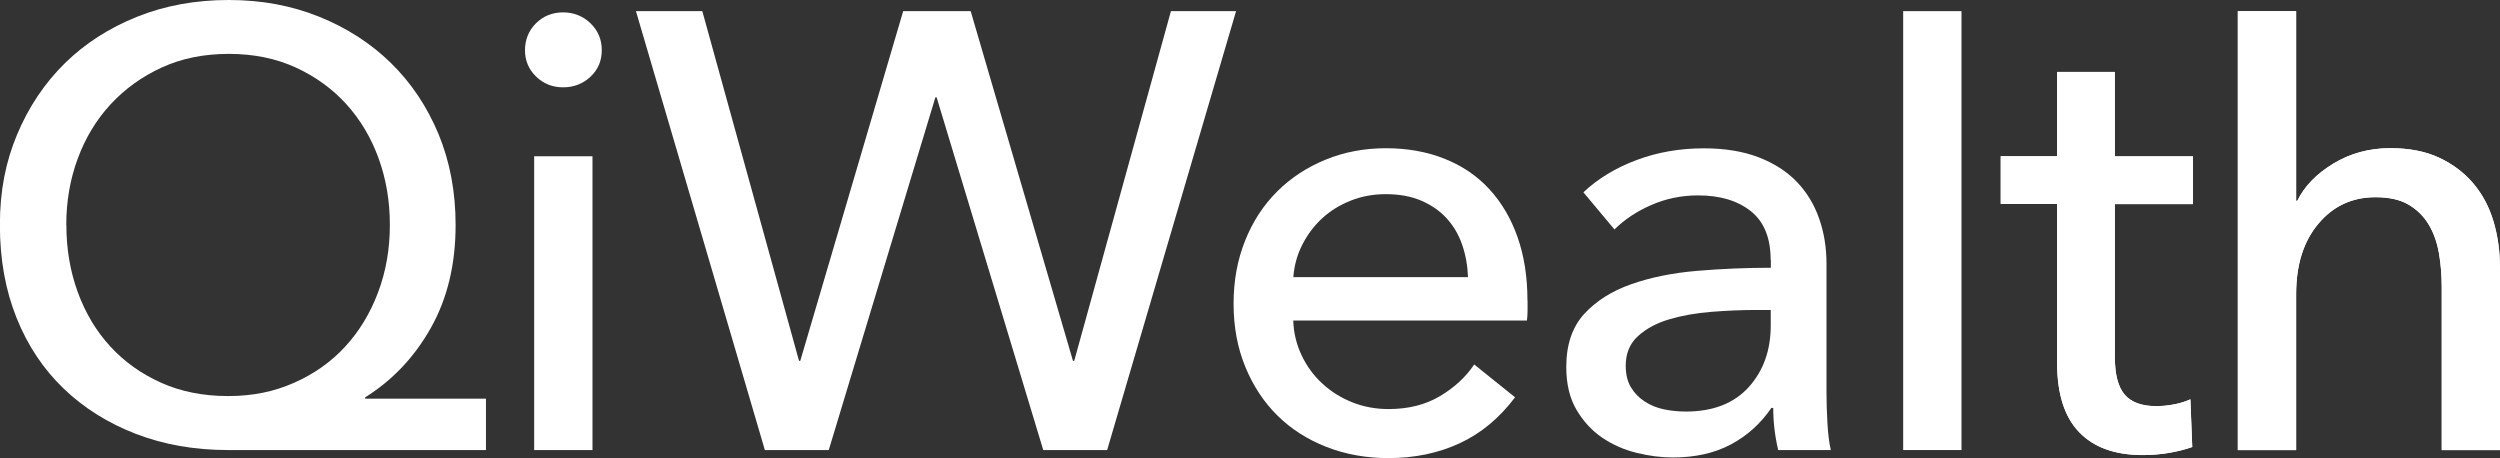
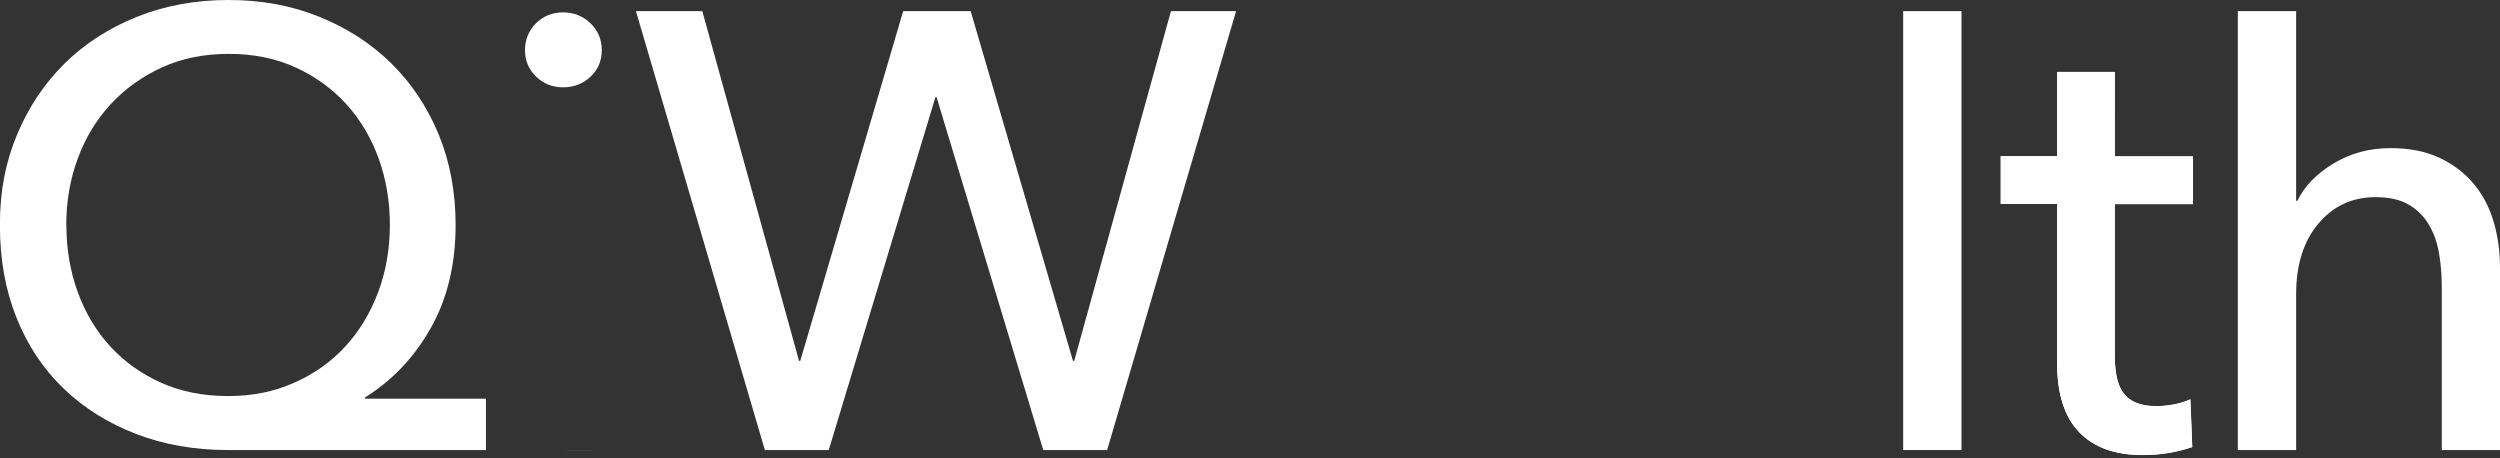
<svg xmlns="http://www.w3.org/2000/svg" id="Layer_2" data-name="Layer 2" viewBox="0 0 242.2 44.39">
  <rect x="0" y="0" width="242.2" height="44.39" fill="#333333" stroke="none" />
  <defs>
    <style>
      .cls-1 {
        fill-rule: evenodd;
      }

      .cls-1, .cls-2, .cls-3 {
        fill: #fff;
      }

      .cls-1, .cls-3 {
        stroke-width: 0px;
      }
    </style>
  </defs>
  <g id="Layer_1-2" data-name="Layer 1">
    <g>
      <path class="cls-1" d="M47.09,43.6h-24.99c-3.24,0-6.22-.52-8.92-1.56-2.7-1.04-5.04-2.5-7-4.38-1.96-1.88-3.49-4.16-4.57-6.85-1.08-2.68-1.62-5.68-1.62-9.01s.56-6.13,1.68-8.8c1.12-2.66,2.66-4.95,4.62-6.88,1.96-1.92,4.3-3.42,7-4.5,2.7-1.08,5.65-1.62,8.86-1.62s6.08.54,8.77,1.62c2.68,1.08,5.01,2.58,6.97,4.5,1.96,1.92,3.49,4.22,4.6,6.88,1.1,2.67,1.65,5.6,1.65,8.8,0,3.81-.8,7.13-2.4,9.97-1.6,2.84-3.73,5.08-6.37,6.73v.12h11.71v4.98ZM6.43,21.8c0,2.32.37,4.5,1.11,6.52.74,2.02,1.79,3.77,3.15,5.25,1.36,1.48,3,2.65,4.92,3.51,1.92.86,4.08,1.29,6.49,1.29s4.45-.43,6.4-1.29c1.94-.86,3.59-2.03,4.95-3.51,1.36-1.48,2.42-3.23,3.18-5.25.76-2.02,1.14-4.2,1.14-6.52s-.36-4.42-1.08-6.43c-.72-2-1.76-3.75-3.12-5.26-1.36-1.5-3-2.69-4.92-3.57-1.92-.88-4.08-1.32-6.49-1.32s-4.57.44-6.49,1.32c-1.92.88-3.57,2.07-4.96,3.57-1.38,1.5-2.44,3.25-3.18,5.26-.74,2-1.11,4.14-1.11,6.43" />
-       <path class="cls-1" d="M58.3,4.86c0,1.04-.37,1.9-1.1,2.58-.73.68-1.62,1.02-2.65,1.02s-1.91-.35-2.62-1.05c-.72-.7-1.07-1.55-1.07-2.55s.36-1.91,1.07-2.61c.71-.7,1.59-1.05,2.62-1.05s1.92.35,2.65,1.05c.73.7,1.1,1.57,1.1,2.61M51.75,43.6h5.65V15.14h-5.65v28.47Z" />
+       <path class="cls-1" d="M58.3,4.86c0,1.04-.37,1.9-1.1,2.58-.73.68-1.62,1.02-2.65,1.02s-1.91-.35-2.62-1.05c-.72-.7-1.07-1.55-1.07-2.55s.36-1.91,1.07-2.61c.71-.7,1.59-1.05,2.62-1.05s1.92.35,2.65,1.05c.73.7,1.1,1.57,1.1,2.61M51.75,43.6h5.65V15.14v28.47Z" />
      <polygon class="cls-3" points="113.44 1.08 104.07 34.96 103.95 34.96 94.04 1.08 87.5 1.08 77.53 34.96 77.41 34.96 68.04 1.08 61.61 1.08 74.1 43.6 80.29 43.6 90.62 9.43 90.74 9.43 101.07 43.6 107.26 43.6 119.75 1.08 113.44 1.08" />
-       <path class="cls-1" d="M147.99,29.13v.96c0,.32-.02.64-.06.96h-22.64c.04,1.19.31,2.32.81,3.37.5,1.06,1.17,1.97,2.01,2.74.84.78,1.81,1.38,2.91,1.82,1.1.44,2.27.65,3.51.65,1.92,0,3.58-.42,4.99-1.26,1.4-.84,2.5-1.86,3.3-3.06l3.96,3.18c-1.52,2.02-3.31,3.5-5.38,4.46-2.06.95-4.35,1.43-6.88,1.43-2.16,0-4.17-.36-6.01-1.08-1.84-.72-3.42-1.73-4.74-3.03-1.32-1.3-2.36-2.87-3.12-4.72-.76-1.84-1.14-3.88-1.14-6.12s.37-4.24,1.11-6.1c.74-1.86,1.78-3.45,3.1-4.77,1.32-1.32,2.89-2.35,4.7-3.09,1.8-.74,3.75-1.11,5.84-1.11s3.98.34,5.69,1.02c1.71.68,3.15,1.66,4.33,2.94,1.18,1.28,2.1,2.83,2.74,4.65s.96,3.87.96,6.16M142.22,26.85c-.04-1.12-.23-2.17-.57-3.15-.34-.98-.84-1.83-1.5-2.55-.66-.72-1.48-1.29-2.46-1.71-.98-.42-2.13-.63-3.45-.63-1.2,0-2.33.21-3.39.63-1.06.42-1.98.99-2.76,1.71-.78.72-1.42,1.57-1.92,2.55-.5.98-.79,2.03-.87,3.15h16.94Z" />
-       <path class="cls-1" d="M171.54,25.17c0-2.12-.64-3.69-1.92-4.71-1.28-1.02-2.98-1.53-5.11-1.53-1.6,0-3.11.31-4.53.93-1.42.62-2.61,1.41-3.57,2.37l-3.01-3.6c1.4-1.32,3.11-2.36,5.14-3.12,2.02-.76,4.19-1.14,6.52-1.14,2.04,0,3.81.29,5.32.87,1.5.58,2.73,1.37,3.69,2.37.96,1,1.68,2.18,2.16,3.54.48,1.36.72,2.82.72,4.38v12.43c0,.96.03,1.97.09,3.03.06,1.06.17,1.93.33,2.61h-5.1c-.32-1.36-.48-2.72-.48-4.08h-.18c-1.04,1.52-2.35,2.7-3.93,3.54-1.58.84-3.45,1.26-5.62,1.26-1.12,0-2.29-.15-3.51-.45-1.22-.3-2.33-.79-3.33-1.47-1-.68-1.83-1.58-2.49-2.7-.66-1.12-.99-2.5-.99-4.15,0-2.16.58-3.87,1.74-5.14,1.16-1.26,2.68-2.22,4.56-2.88,1.88-.66,4-1.09,6.37-1.29,2.36-.2,4.74-.3,7.15-.3v-.78ZM170.16,30.03c-1.4,0-2.85.06-4.35.18-1.5.12-2.86.36-4.08.72-1.22.36-2.23.9-3.03,1.62-.8.72-1.2,1.68-1.2,2.88,0,.84.17,1.54.51,2.1.34.56.79,1.02,1.35,1.38.56.36,1.18.61,1.86.75.68.14,1.38.21,2.1.21,2.64,0,4.67-.79,6.1-2.37,1.42-1.58,2.13-3.57,2.13-5.97v-1.5h-1.38Z" />
      <rect class="cls-3" x="184.38" y="1.08" width="5.65" height="42.52" />
      <path class="cls-1" d="M212.45,19.76h-7.57v14.79c0,1.72.32,2.94.96,3.68.64.74,1.66,1.11,3.06,1.11.52,0,1.08-.05,1.68-.16.6-.11,1.14-.28,1.62-.5l.18,4.62c-.68.24-1.43.43-2.25.57-.82.14-1.67.21-2.55.21-2.68,0-4.74-.74-6.16-2.22-1.42-1.48-2.13-3.7-2.13-6.67v-15.44h-5.46v-4.62h5.46V6.97h5.59v8.17h7.57v4.62Z" />
      <path class="cls-2" d="M199.3,6.97v8.17h-5.47v4.62h5.47v15.44c0,2.96.71,5.19,2.13,6.67,1.42,1.48,3.47,2.22,6.16,2.22.88,0,1.73-.07,2.55-.21.82-.14,1.57-.33,2.25-.57l-.18-4.62c-.48.22-1.02.39-1.62.5-.6.11-1.16.17-1.68.17-1.4,0-2.42-.37-3.06-1.11-.64-.74-.96-1.97-.96-3.68v-14.79h7.57v-4.62h-7.57V6.97h-5.58Z" />
-       <path class="cls-1" d="M222.56,19.46c.68-1.4,1.84-2.6,3.48-3.6,1.64-1,3.48-1.5,5.53-1.5,1.84,0,3.42.31,4.74.93,1.32.62,2.42,1.45,3.3,2.49.88,1.04,1.53,2.26,1.95,3.66.42,1.4.63,2.9.63,4.51v17.66h-5.64v-15.77c0-1.17-.09-2.27-.27-3.31-.18-1.04-.51-1.96-.99-2.77-.48-.8-1.13-1.44-1.95-1.93-.82-.48-1.89-.72-3.21-.72-2.24,0-4.08.85-5.52,2.56-1.44,1.71-2.16,3.98-2.16,6.83v15.11h-5.65V1.08h5.65v18.38h.12Z" />
      <path class="cls-2" d="M216.8,1.08v42.52h5.65v-15.11c0-2.85.72-5.13,2.16-6.83,1.44-1.71,3.28-2.56,5.53-2.56,1.32,0,2.39.24,3.21.72.82.48,1.47,1.12,1.95,1.93.48.8.81,1.73.99,2.77s.27,2.15.27,3.31v15.77h5.64v-17.66c0-1.6-.21-3.1-.63-4.51-.42-1.4-1.07-2.62-1.95-3.66-.88-1.04-1.98-1.87-3.3-2.49-1.32-.62-2.9-.93-4.74-.93-2.04,0-3.88.5-5.53,1.5-1.64,1-2.8,2.2-3.48,3.6h-.12V1.08h-5.65Z" />
    </g>
  </g>
</svg>